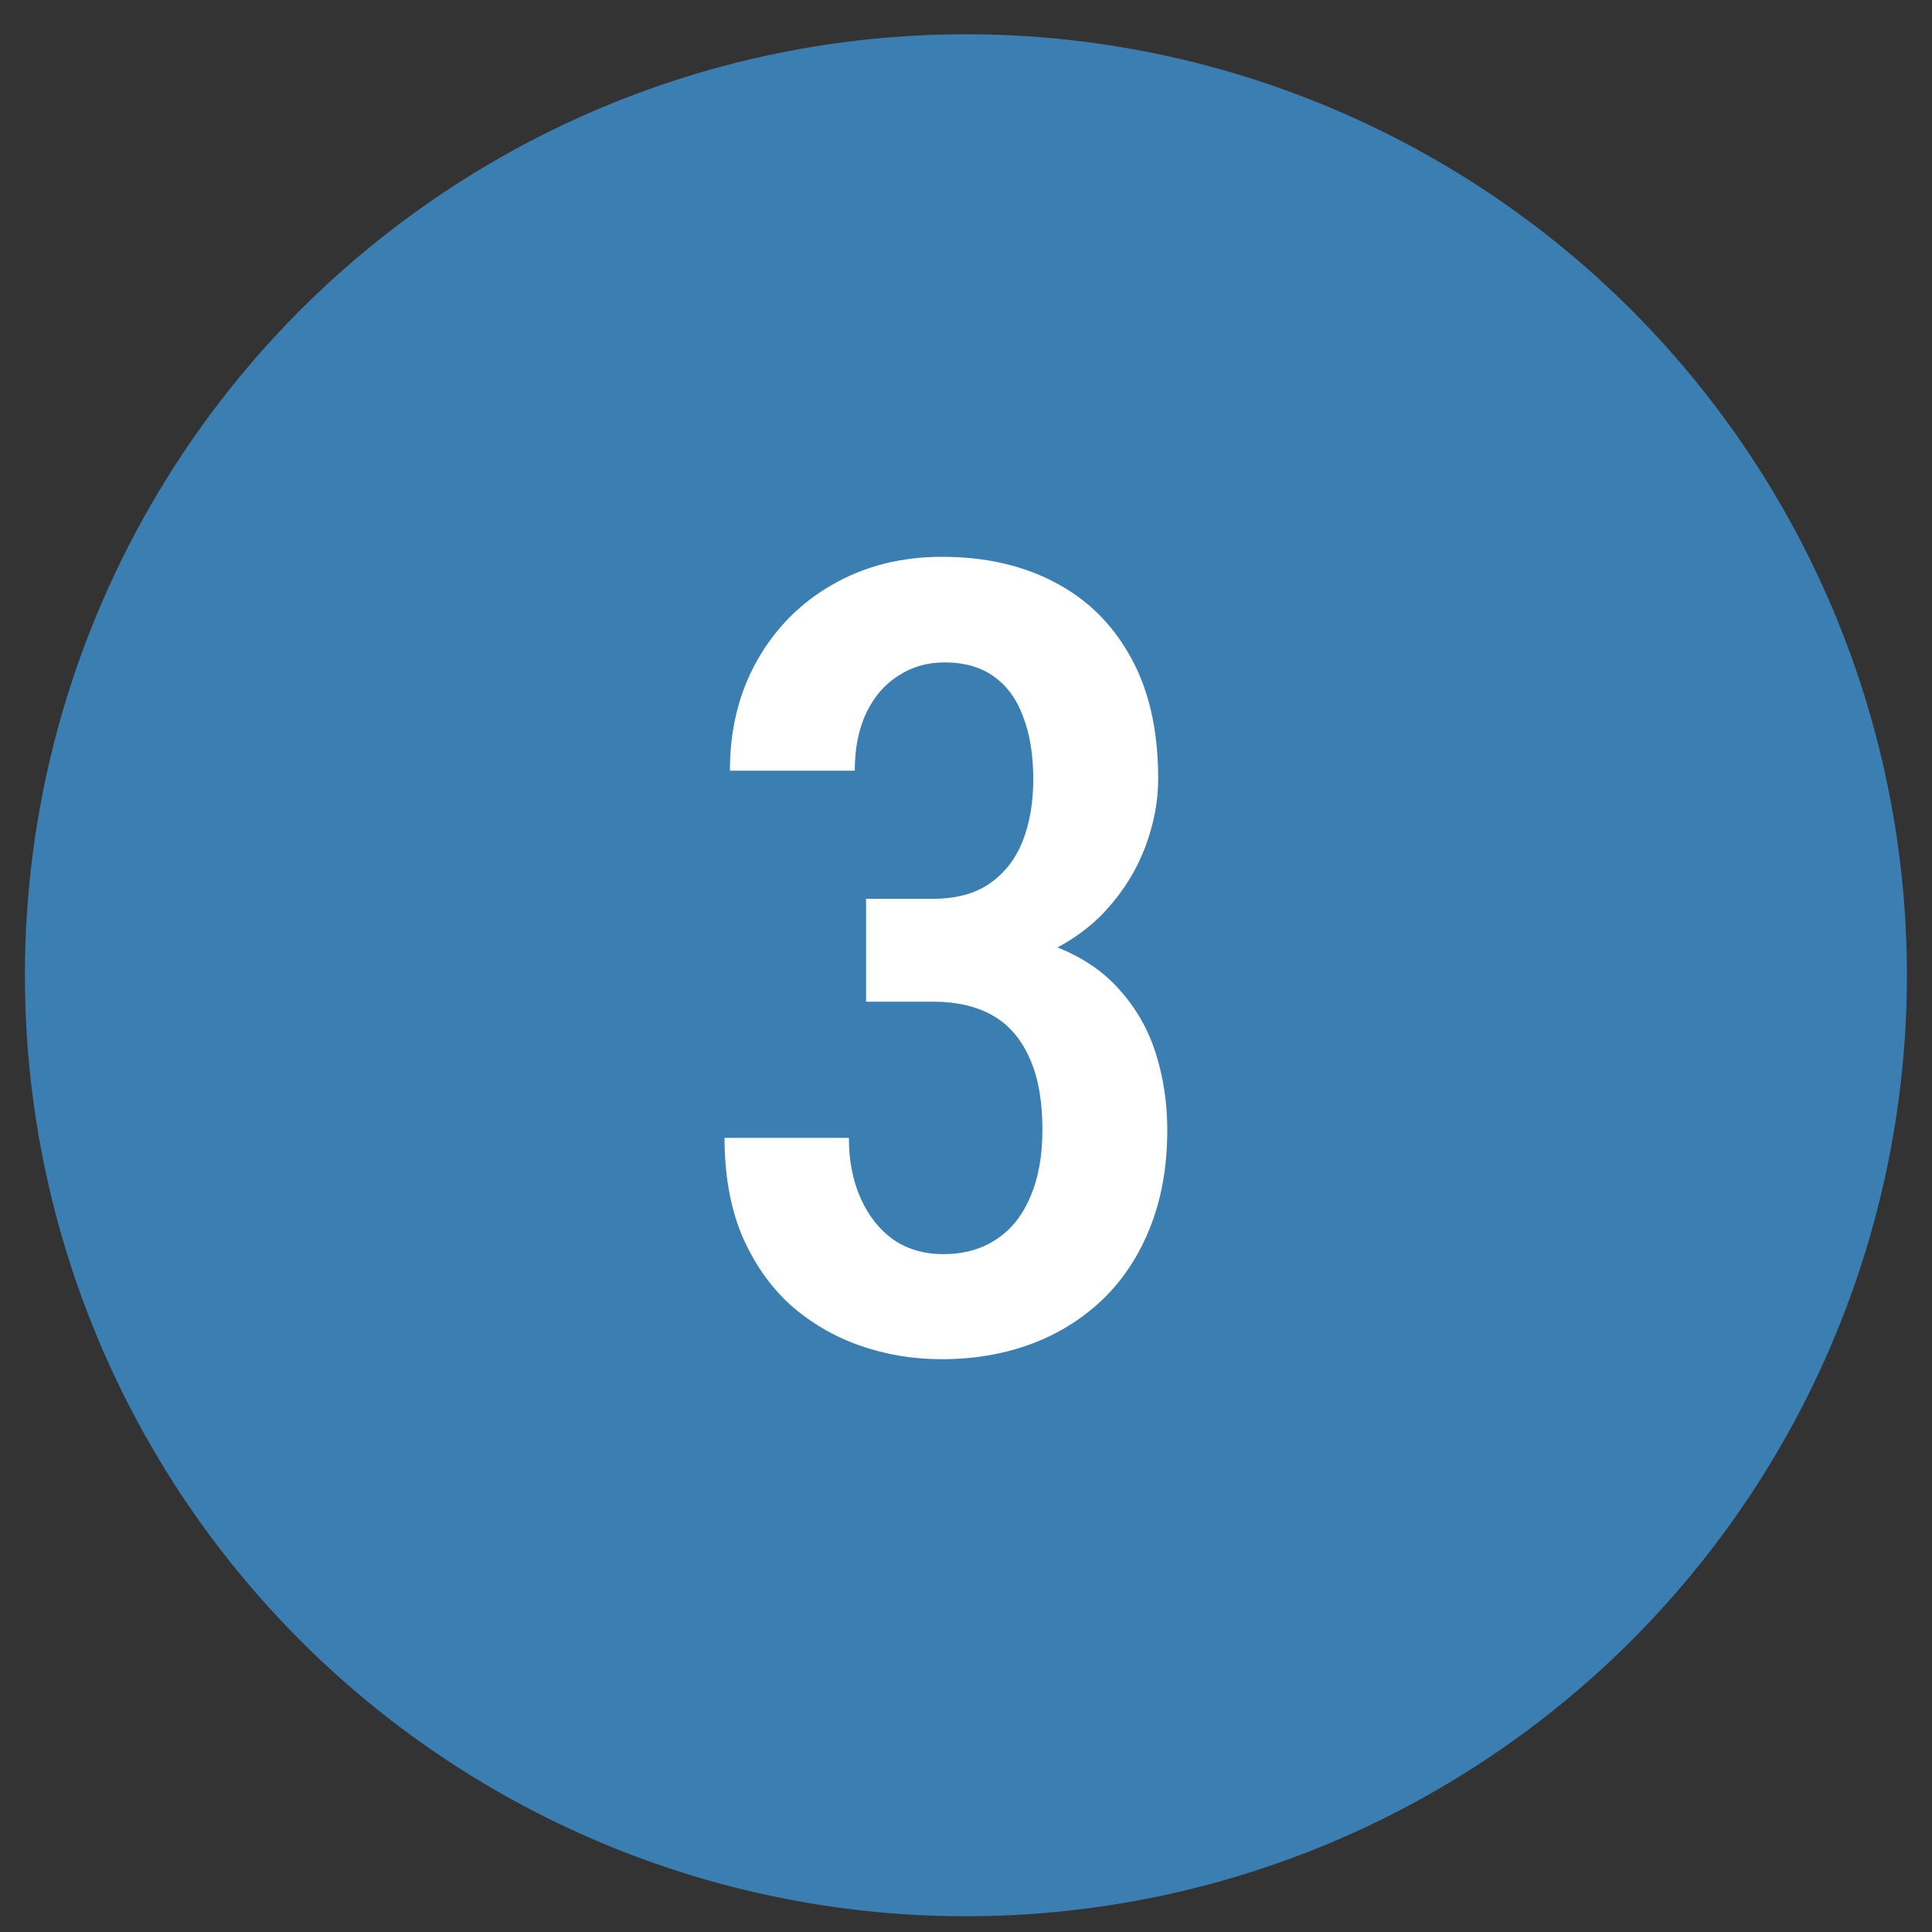
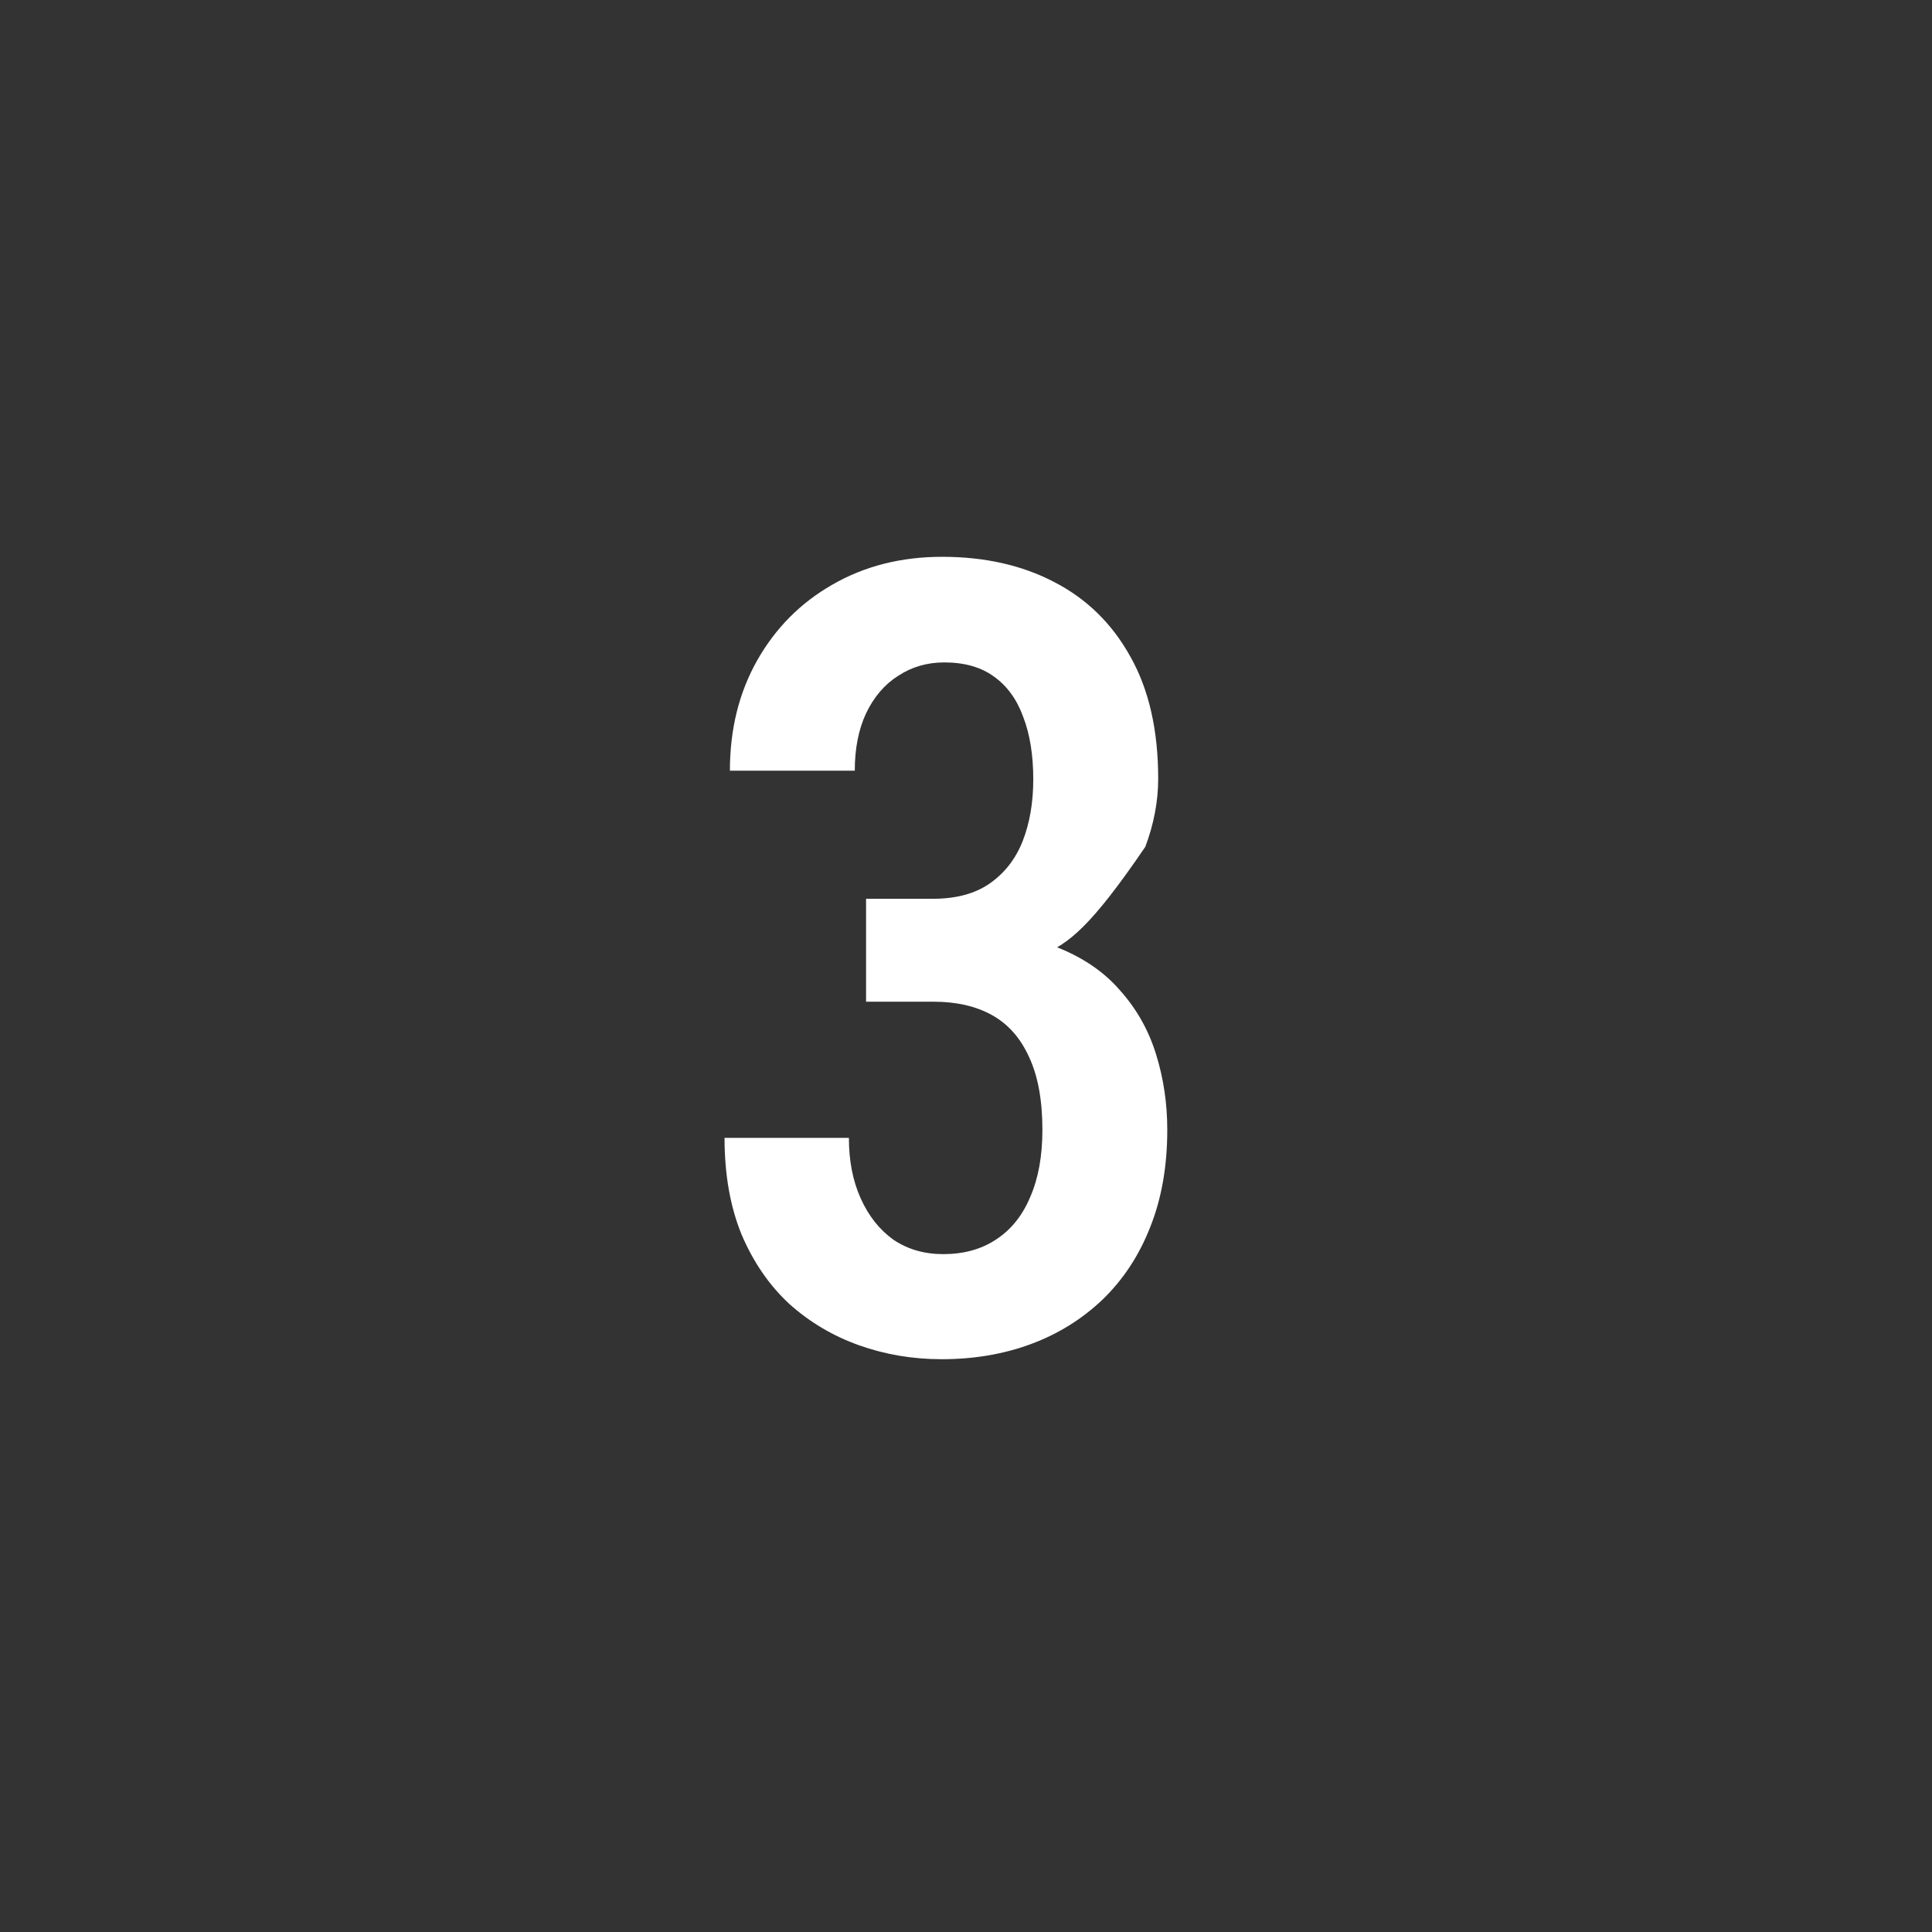
<svg xmlns="http://www.w3.org/2000/svg" width="44" height="44" viewBox="0 0 44 44" fill="none">
  <rect x="0" y="0" width="44" height="44" fill="#333333" stroke="none" />
-   <circle cx="21.998" cy="22.211" r="21.431" fill="#3B7EB1" />
-   <path d="M19.724 20.469H21.25C21.77 20.469 22.198 20.355 22.531 20.127C22.873 19.891 23.125 19.57 23.288 19.163C23.451 18.748 23.532 18.276 23.532 17.747C23.532 17.194 23.455 16.718 23.3 16.319C23.154 15.92 22.93 15.615 22.629 15.403C22.336 15.192 21.962 15.086 21.506 15.086C21.115 15.086 20.765 15.188 20.456 15.391C20.147 15.586 19.903 15.871 19.724 16.246C19.553 16.612 19.467 17.047 19.467 17.552H16.623C16.623 16.608 16.831 15.77 17.246 15.037C17.661 14.305 18.23 13.731 18.955 13.316C19.687 12.893 20.521 12.681 21.457 12.681C22.425 12.681 23.276 12.872 24.008 13.255C24.749 13.637 25.327 14.203 25.742 14.952C26.165 15.7 26.377 16.628 26.377 17.735C26.377 18.248 26.279 18.764 26.084 19.285C25.888 19.806 25.595 20.282 25.205 20.713C24.822 21.137 24.338 21.478 23.752 21.739C23.174 21.999 22.491 22.129 21.701 22.129H19.724V20.469ZM19.724 22.813V21.177H21.713C22.617 21.177 23.378 21.299 23.996 21.544C24.623 21.779 25.123 22.113 25.498 22.544C25.88 22.968 26.157 23.456 26.328 24.009C26.498 24.555 26.584 25.128 26.584 25.73C26.584 26.561 26.454 27.301 26.193 27.952C25.941 28.595 25.579 29.144 25.107 29.6C24.635 30.048 24.09 30.385 23.471 30.613C22.853 30.841 22.177 30.955 21.445 30.955C20.786 30.955 20.159 30.849 19.565 30.638C18.971 30.426 18.442 30.113 17.978 29.698C17.522 29.275 17.16 28.75 16.892 28.123C16.631 27.488 16.501 26.752 16.501 25.914H19.333C19.333 26.434 19.422 26.894 19.602 27.293C19.781 27.692 20.029 28.005 20.346 28.233C20.672 28.453 21.05 28.562 21.481 28.562C21.945 28.562 22.344 28.453 22.678 28.233C23.02 28.013 23.28 27.692 23.459 27.269C23.646 26.845 23.74 26.333 23.74 25.73C23.74 25.055 23.638 24.502 23.435 24.07C23.239 23.639 22.959 23.322 22.592 23.118C22.226 22.915 21.783 22.813 21.262 22.813H19.724Z" fill="white" />
+   <path d="M19.724 20.469H21.25C21.77 20.469 22.198 20.355 22.531 20.127C22.873 19.891 23.125 19.57 23.288 19.163C23.451 18.748 23.532 18.276 23.532 17.747C23.532 17.194 23.455 16.718 23.3 16.319C23.154 15.92 22.93 15.615 22.629 15.403C22.336 15.192 21.962 15.086 21.506 15.086C21.115 15.086 20.765 15.188 20.456 15.391C20.147 15.586 19.903 15.871 19.724 16.246C19.553 16.612 19.467 17.047 19.467 17.552H16.623C16.623 16.608 16.831 15.77 17.246 15.037C17.661 14.305 18.23 13.731 18.955 13.316C19.687 12.893 20.521 12.681 21.457 12.681C22.425 12.681 23.276 12.872 24.008 13.255C24.749 13.637 25.327 14.203 25.742 14.952C26.165 15.7 26.377 16.628 26.377 17.735C26.377 18.248 26.279 18.764 26.084 19.285C24.822 21.137 24.338 21.478 23.752 21.739C23.174 21.999 22.491 22.129 21.701 22.129H19.724V20.469ZM19.724 22.813V21.177H21.713C22.617 21.177 23.378 21.299 23.996 21.544C24.623 21.779 25.123 22.113 25.498 22.544C25.88 22.968 26.157 23.456 26.328 24.009C26.498 24.555 26.584 25.128 26.584 25.73C26.584 26.561 26.454 27.301 26.193 27.952C25.941 28.595 25.579 29.144 25.107 29.6C24.635 30.048 24.09 30.385 23.471 30.613C22.853 30.841 22.177 30.955 21.445 30.955C20.786 30.955 20.159 30.849 19.565 30.638C18.971 30.426 18.442 30.113 17.978 29.698C17.522 29.275 17.16 28.75 16.892 28.123C16.631 27.488 16.501 26.752 16.501 25.914H19.333C19.333 26.434 19.422 26.894 19.602 27.293C19.781 27.692 20.029 28.005 20.346 28.233C20.672 28.453 21.05 28.562 21.481 28.562C21.945 28.562 22.344 28.453 22.678 28.233C23.02 28.013 23.28 27.692 23.459 27.269C23.646 26.845 23.74 26.333 23.74 25.73C23.74 25.055 23.638 24.502 23.435 24.07C23.239 23.639 22.959 23.322 22.592 23.118C22.226 22.915 21.783 22.813 21.262 22.813H19.724Z" fill="white" />
</svg>